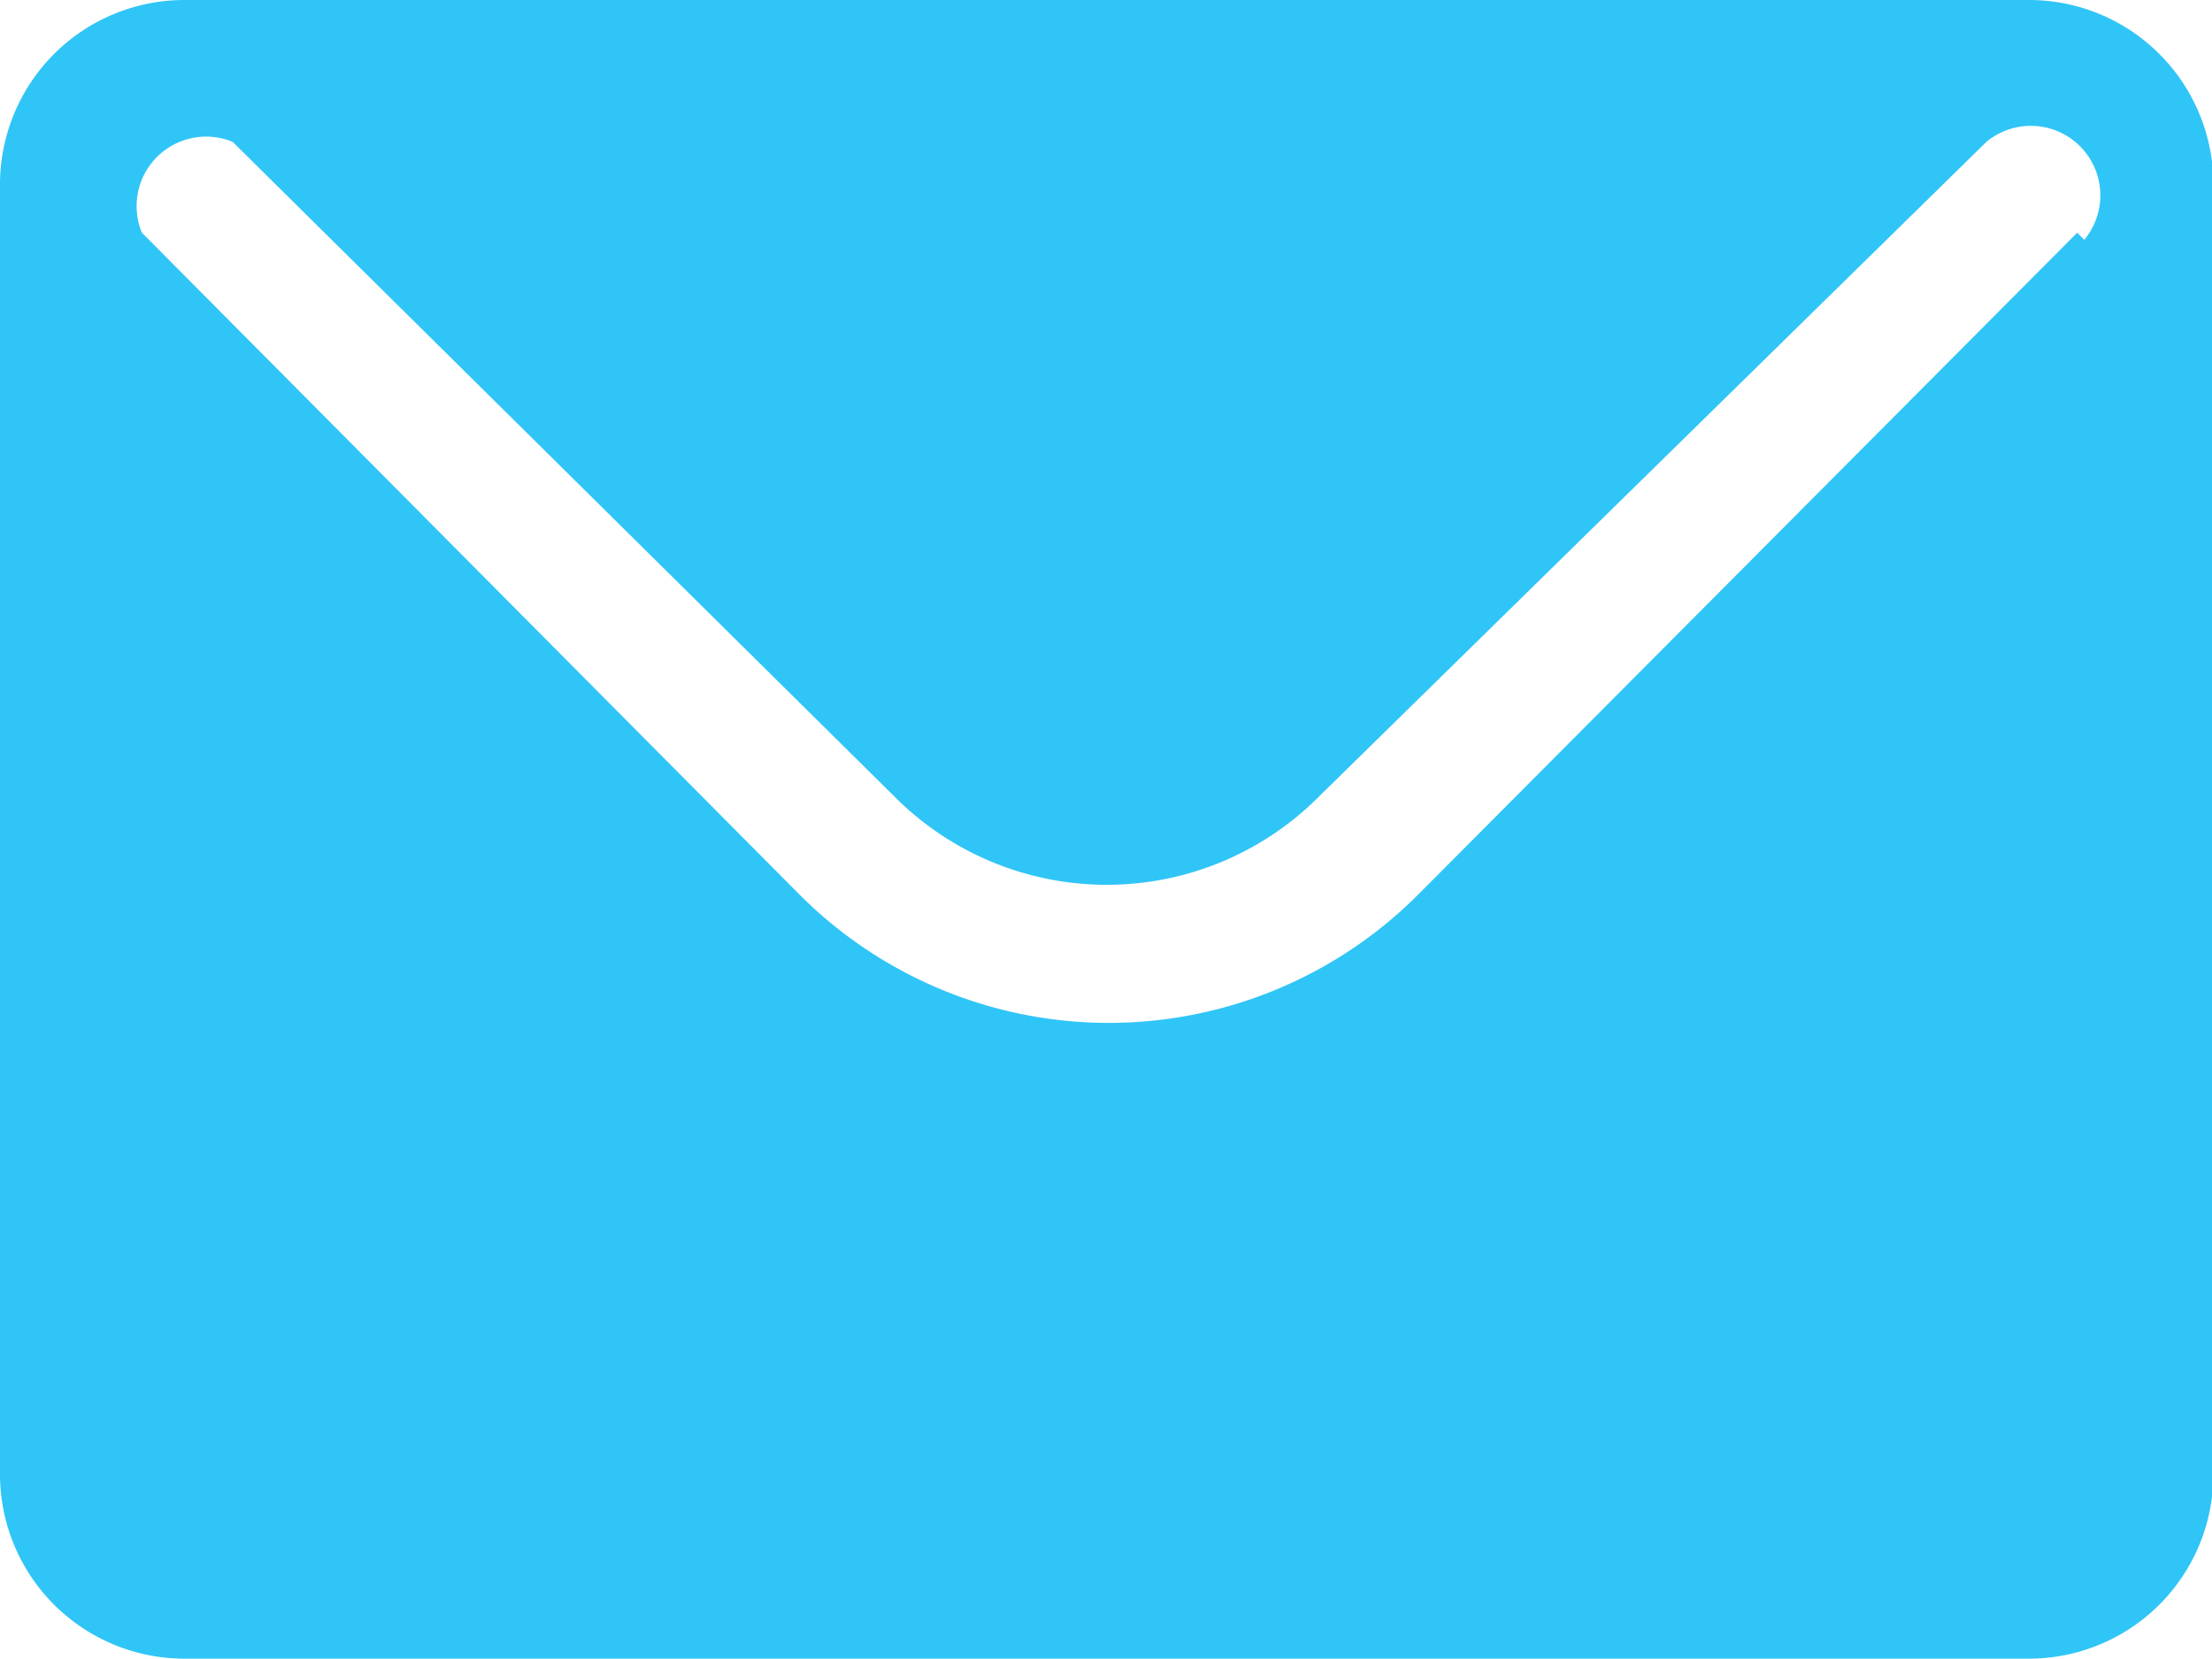
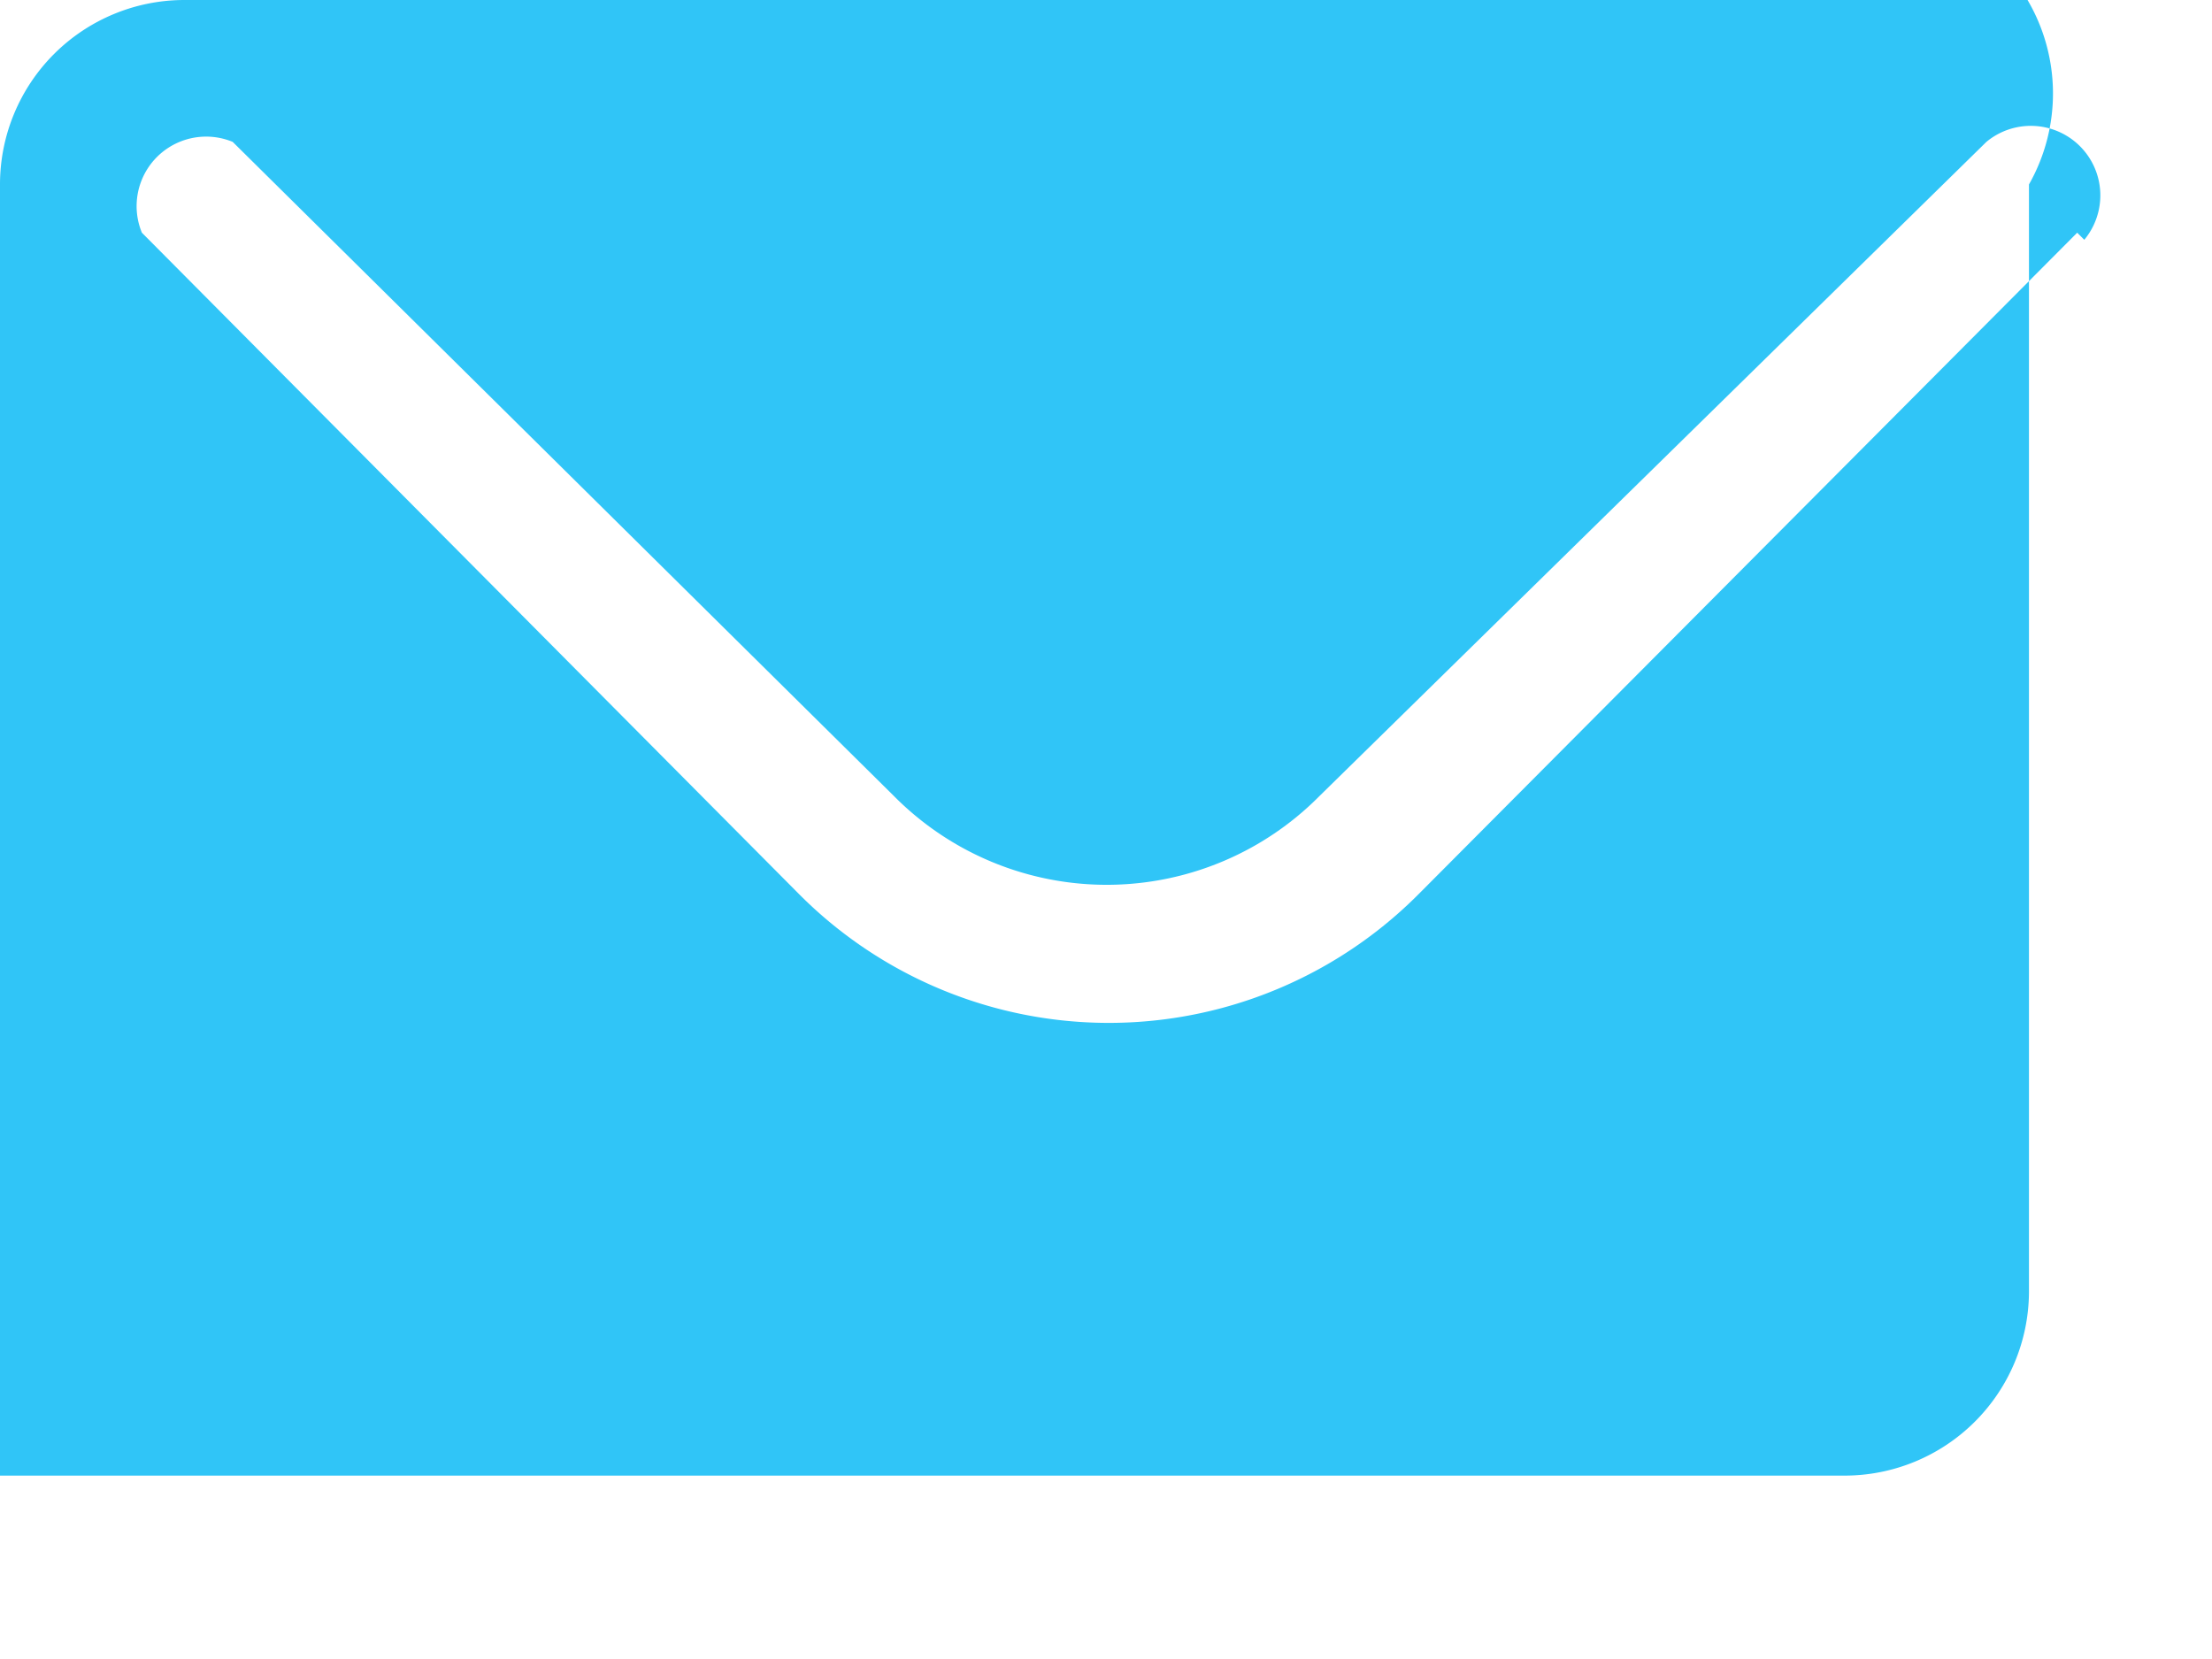
<svg xmlns="http://www.w3.org/2000/svg" width="15.59" height="11.69" viewBox="0 0 15.59 11.69">
  <g id="Layer_2" data-name="Layer 2">
    <g id="HOME">
-       <path d="M14.29,0H1.3A1.3,1.3,0,0,0,0,1.3v9.1a1.3,1.3,0,0,0,1.3,1.29h13a1.3,1.3,0,0,0,1.3-1.29V1.3A1.3,1.3,0,0,0,14.29,0Zm.35,1.64L10,6.3a3.08,3.08,0,0,1-4.37,0L1,1.64A.49.49,0,0,1,1.64,1L6.3,5.61a2.11,2.11,0,0,0,3,0L14,1a.49.49,0,0,1,.69.69Z" style="fill: #30c5f7" />
+       <path d="M14.29,0H1.3A1.3,1.3,0,0,0,0,1.3v9.1h13a1.3,1.3,0,0,0,1.3-1.29V1.3A1.3,1.3,0,0,0,14.29,0Zm.35,1.64L10,6.3a3.08,3.08,0,0,1-4.37,0L1,1.64A.49.49,0,0,1,1.64,1L6.3,5.61a2.11,2.11,0,0,0,3,0L14,1a.49.49,0,0,1,.69.69Z" style="fill: #30c5f7" />
    </g>
  </g>
</svg>